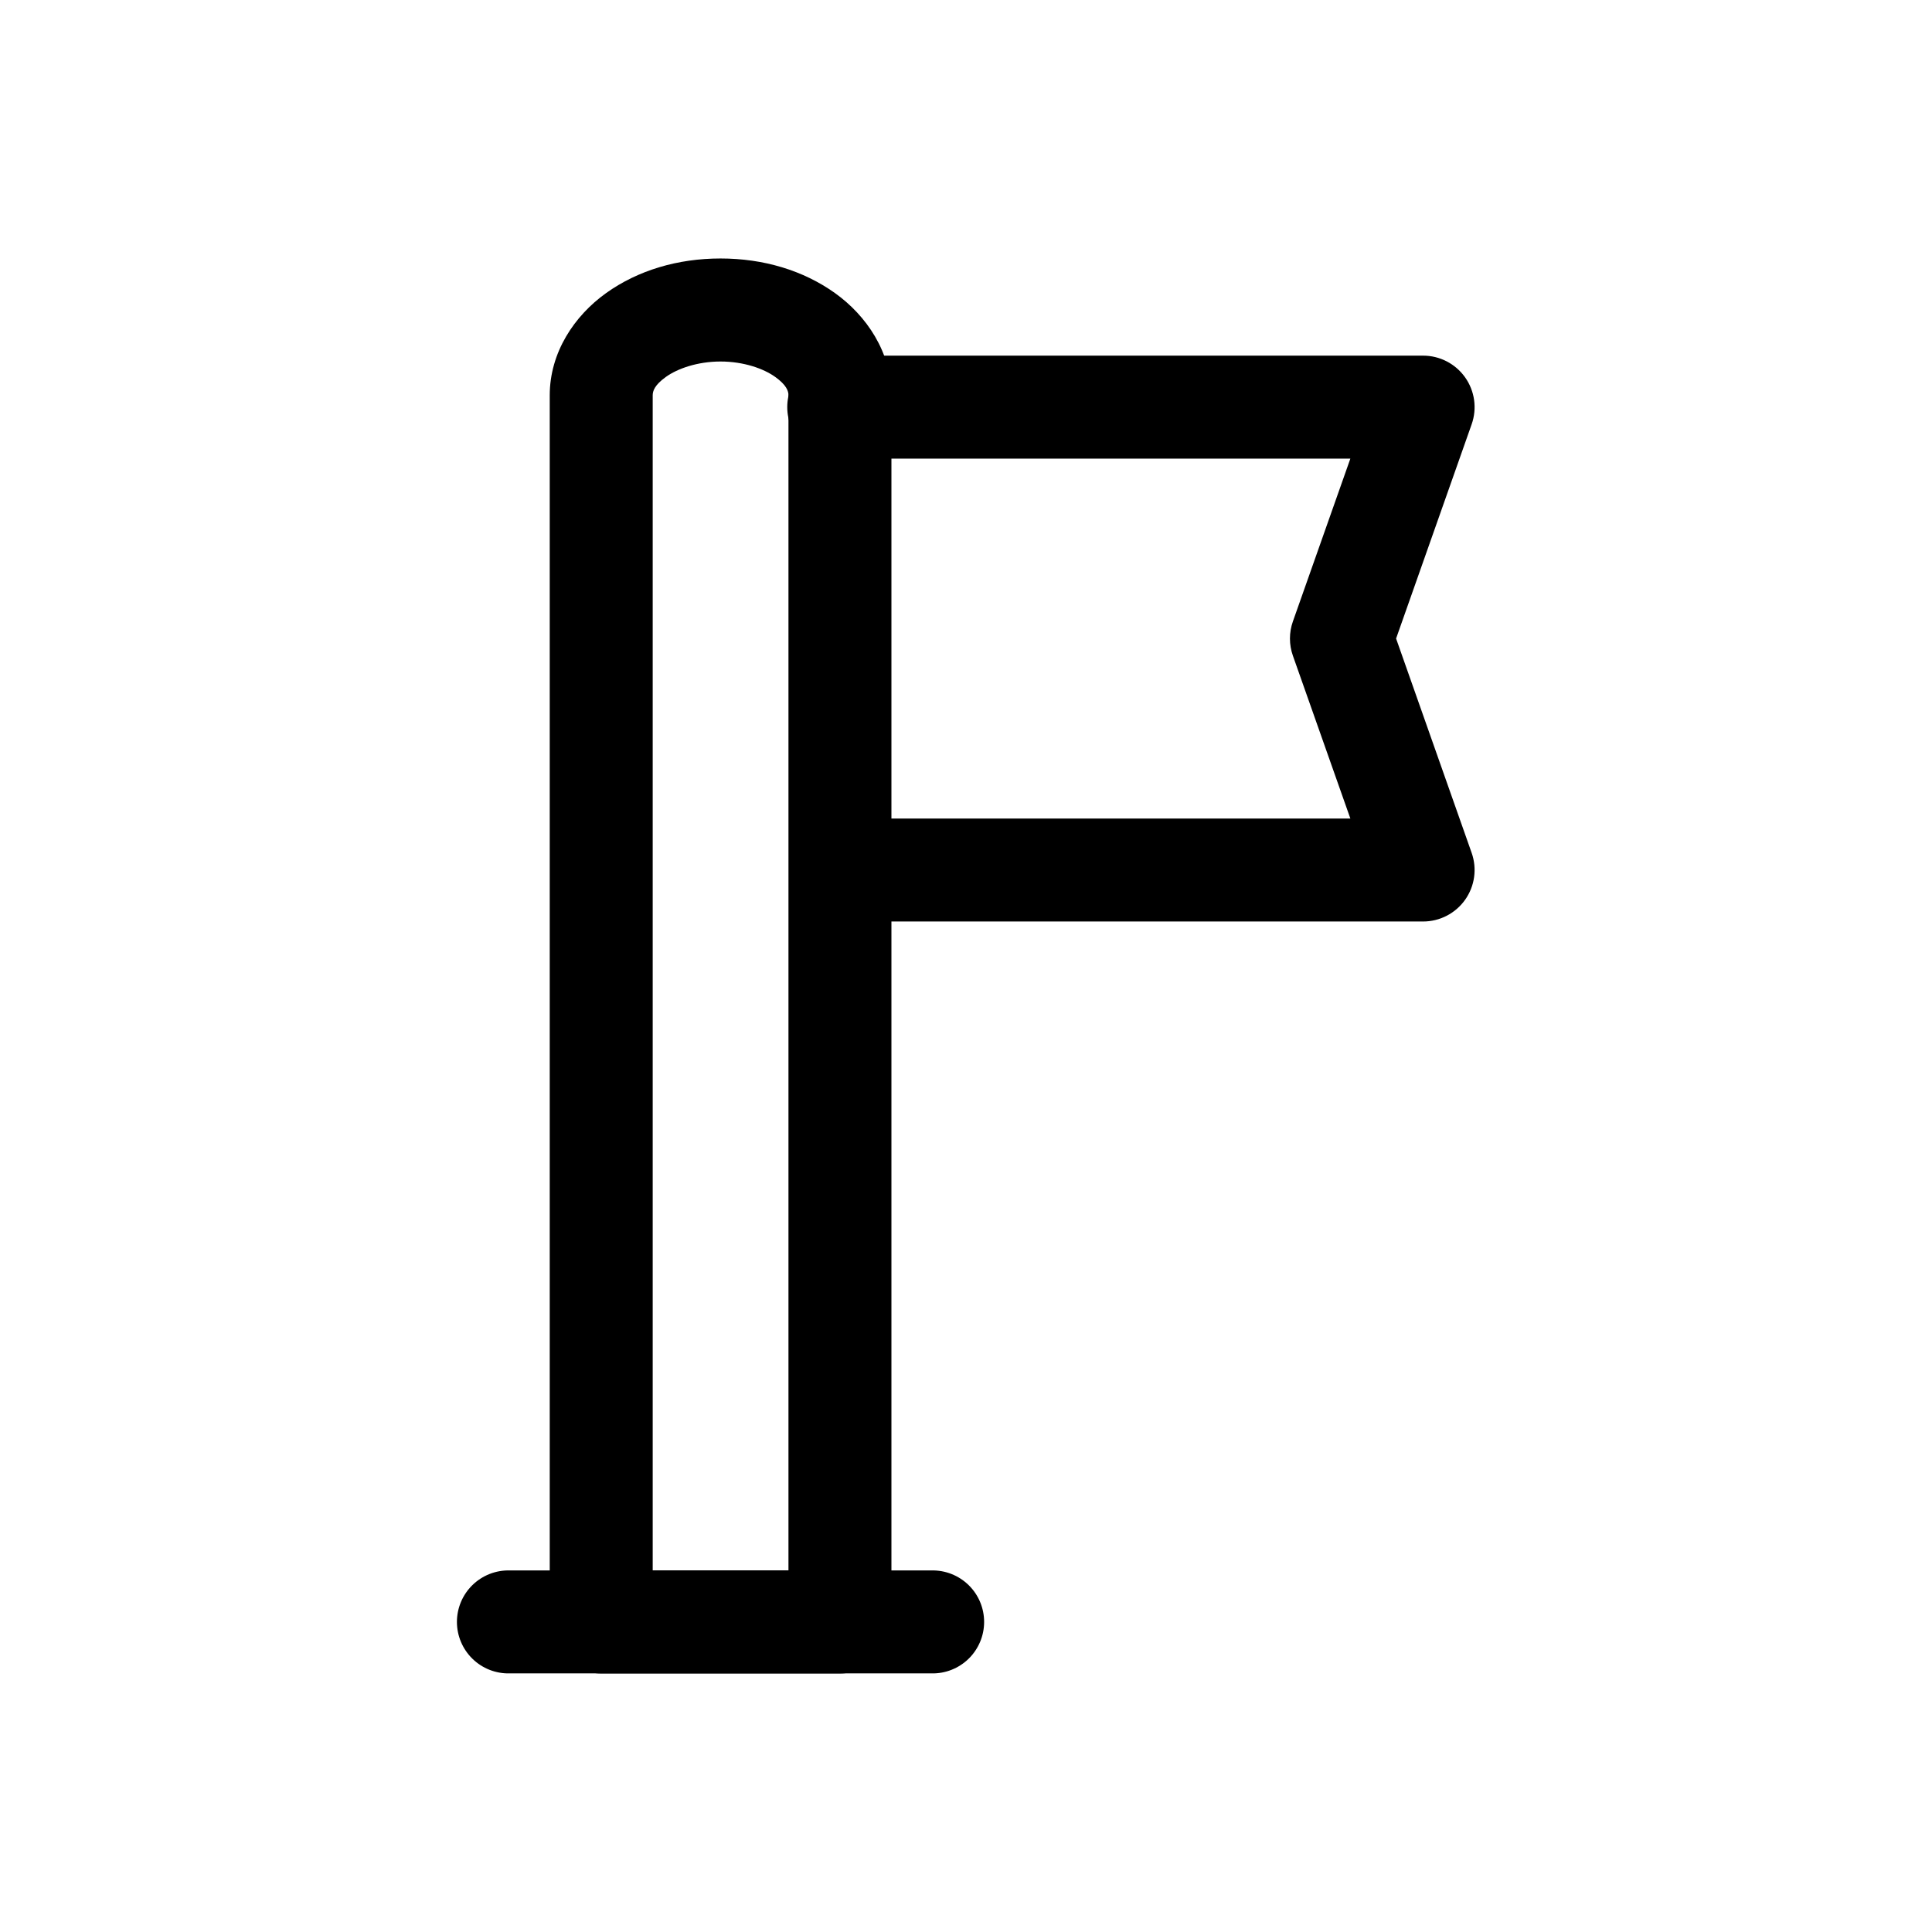
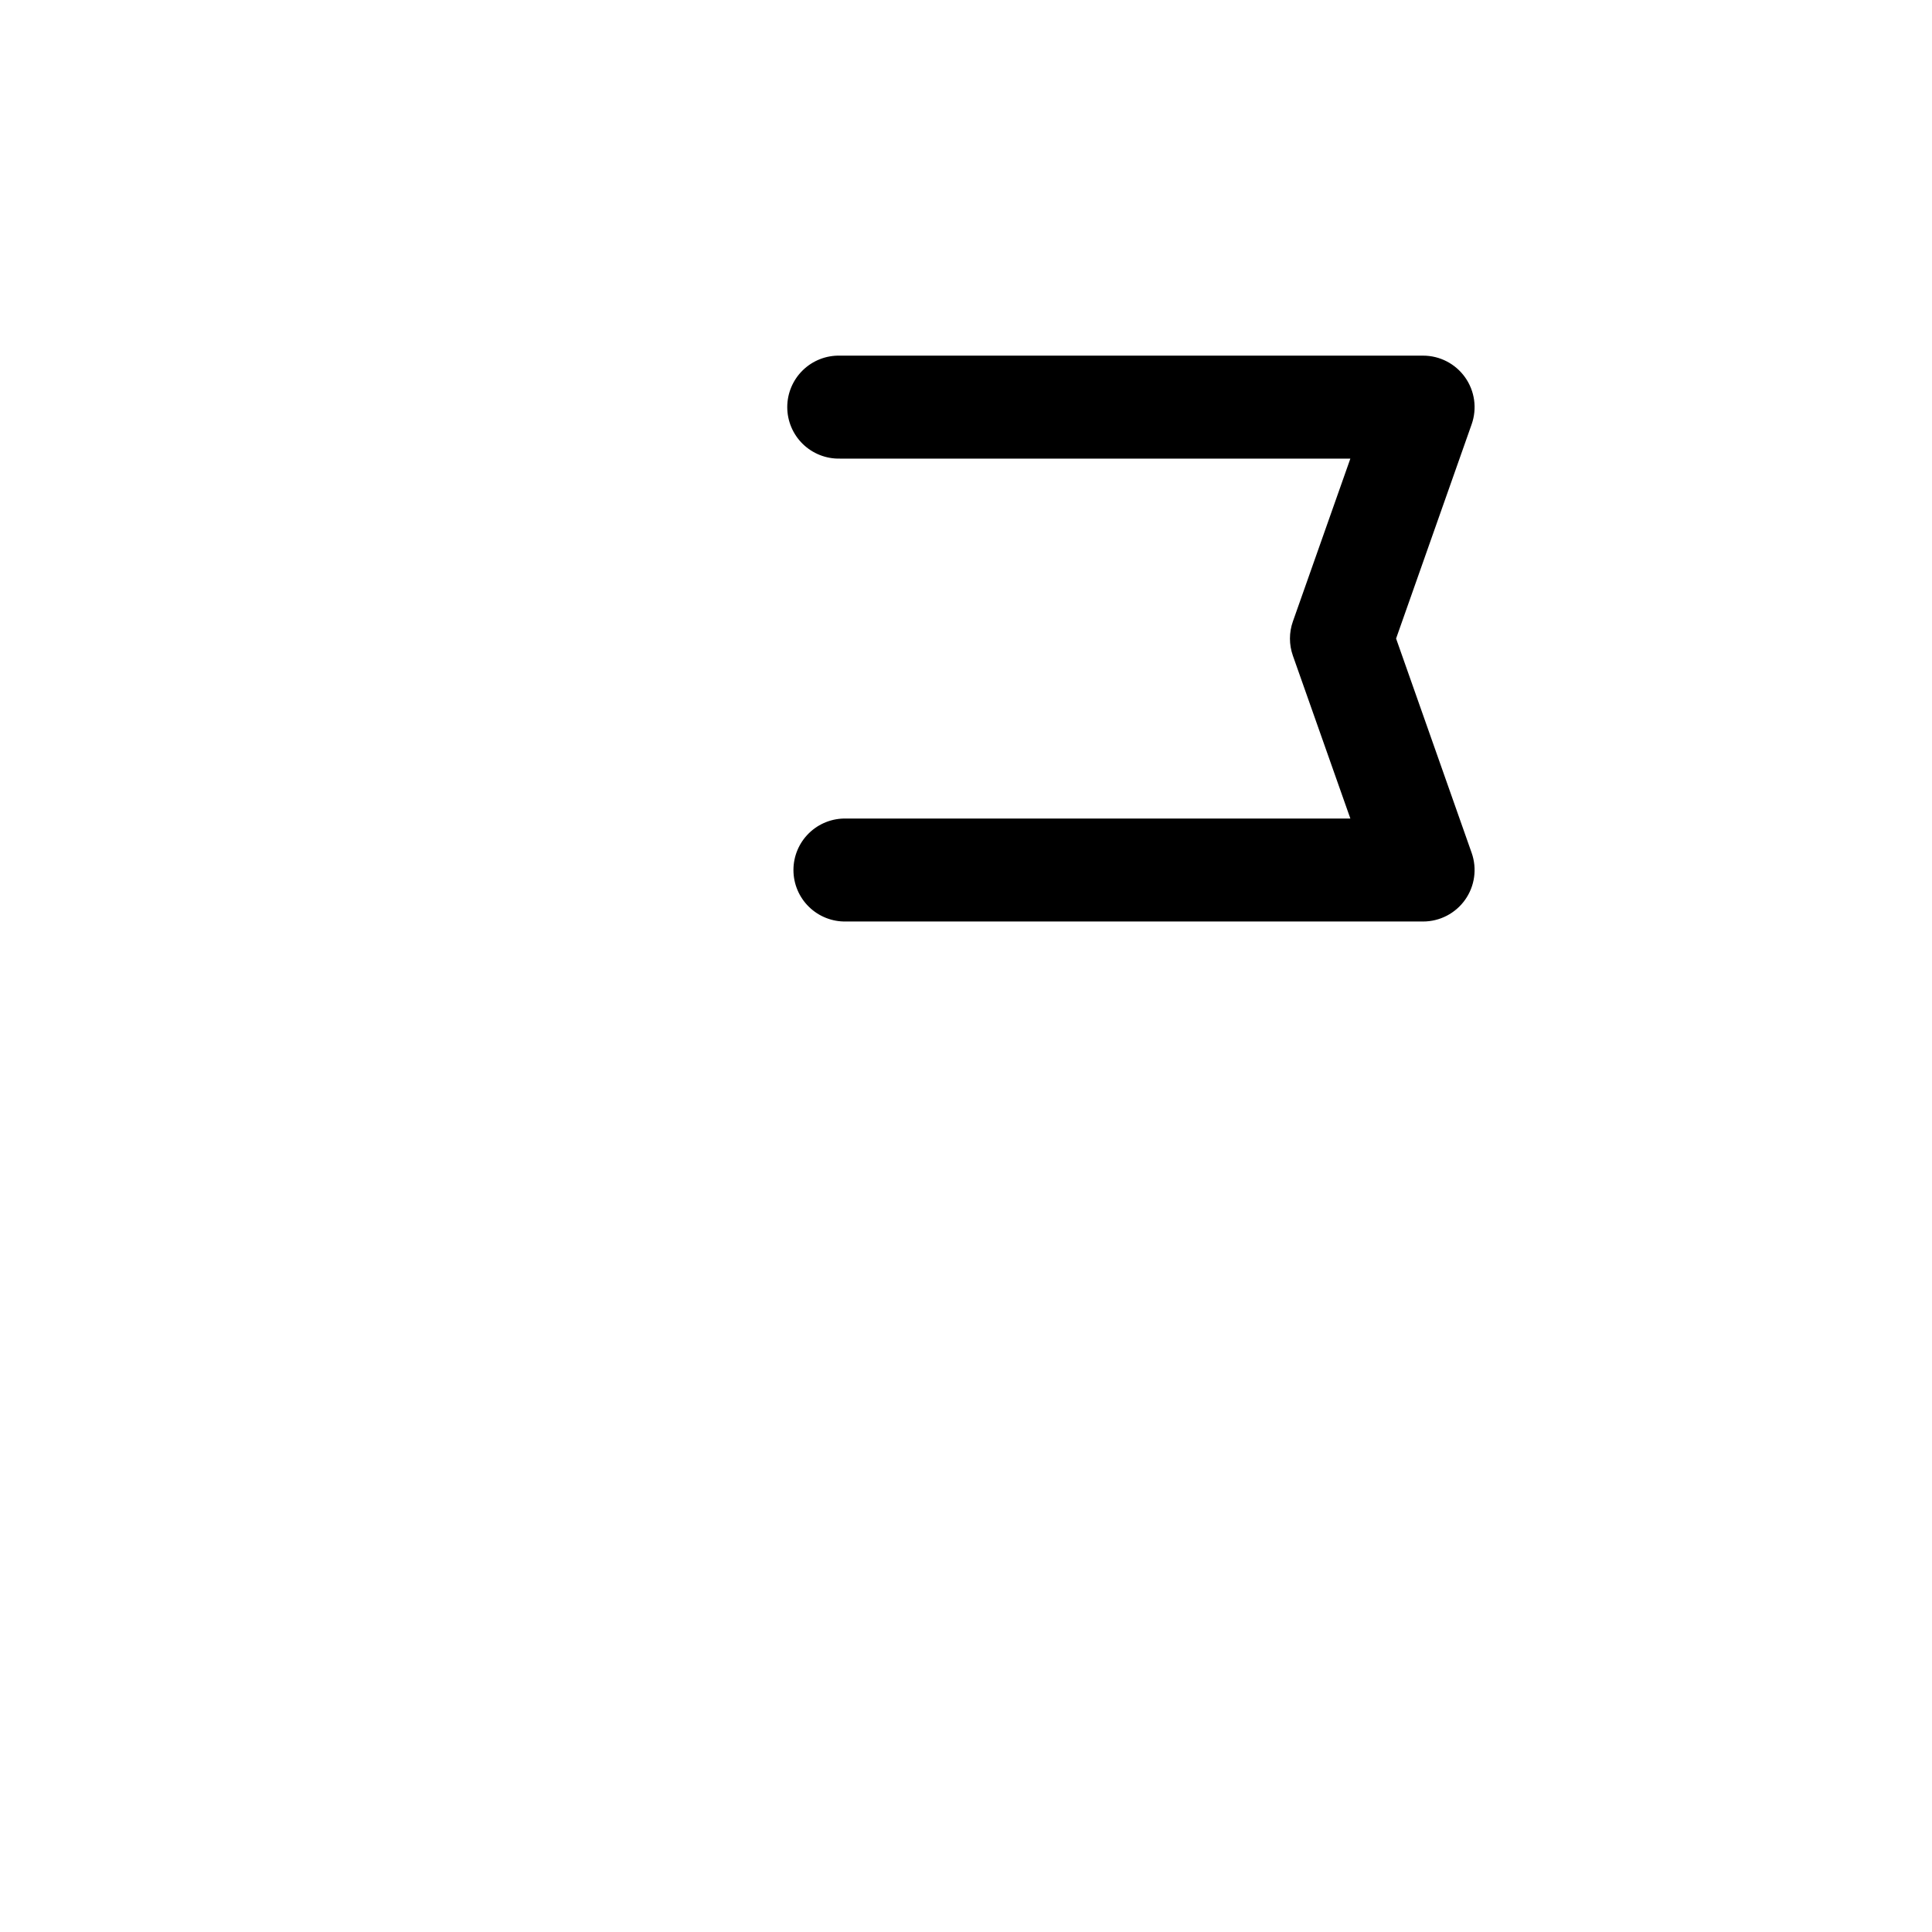
<svg xmlns="http://www.w3.org/2000/svg" fill="#000000" width="800px" height="800px" version="1.1" viewBox="144 144 512 512">
  <g>
    <path d="m366.58 238.25c-3.668-0.086-7.219 1.316-9.844 3.883-2.625 2.57-4.106 6.086-4.106 9.758s1.48 7.191 4.106 9.758 6.176 3.969 9.844 3.887h135.28l-15.23 43.152c-1.039 2.938-1.039 6.141 0 9.082l15.23 43.152h-133.64c-3.672-0.082-7.219 1.316-9.844 3.883-2.629 2.57-4.106 6.086-4.106 9.758s1.477 7.191 4.106 9.758c2.625 2.566 6.172 3.969 9.844 3.887h152.91c4.43 0 8.582-2.148 11.141-5.762 2.562-3.613 3.207-8.246 1.734-12.422l-20.027-56.805 20.027-56.785c1.473-4.18 0.828-8.809-1.734-12.426-2.559-3.613-6.711-5.762-11.141-5.758z" />
-     <path d="m334.95 212.5c-11.379 0-21.922 3.16-30.32 9.164-8.398 6-14.945 15.715-14.945 27.102v325.07c-0.004 7.531 6.098 13.645 13.633 13.652h63.262c3.621 0 7.098-1.438 9.656-3.996 2.562-2.562 4-6.035 4-9.656v-325.07c0-11.383-6.566-21.098-14.965-27.102-8.398-6-18.941-9.164-30.32-9.164zm0 27.305c6.144 0 11.418 1.891 14.453 4.059 3.035 2.168 3.547 3.766 3.547 4.898v311.42h-35.977v-311.42c0-1.137 0.492-2.731 3.527-4.898 3.035-2.168 8.309-4.059 14.453-4.059z" />
-     <path d="m279.04 560.18c-3.672-0.082-7.219 1.32-9.844 3.887-2.625 2.566-4.106 6.086-4.106 9.758s1.48 7.188 4.106 9.758c2.625 2.566 6.172 3.969 9.844 3.883h111.81c3.672 0.086 7.219-1.316 9.848-3.883 2.625-2.57 4.106-6.086 4.106-9.758s-1.48-7.191-4.106-9.758c-2.629-2.566-6.176-3.969-9.848-3.887z" />
  </g>
</svg>